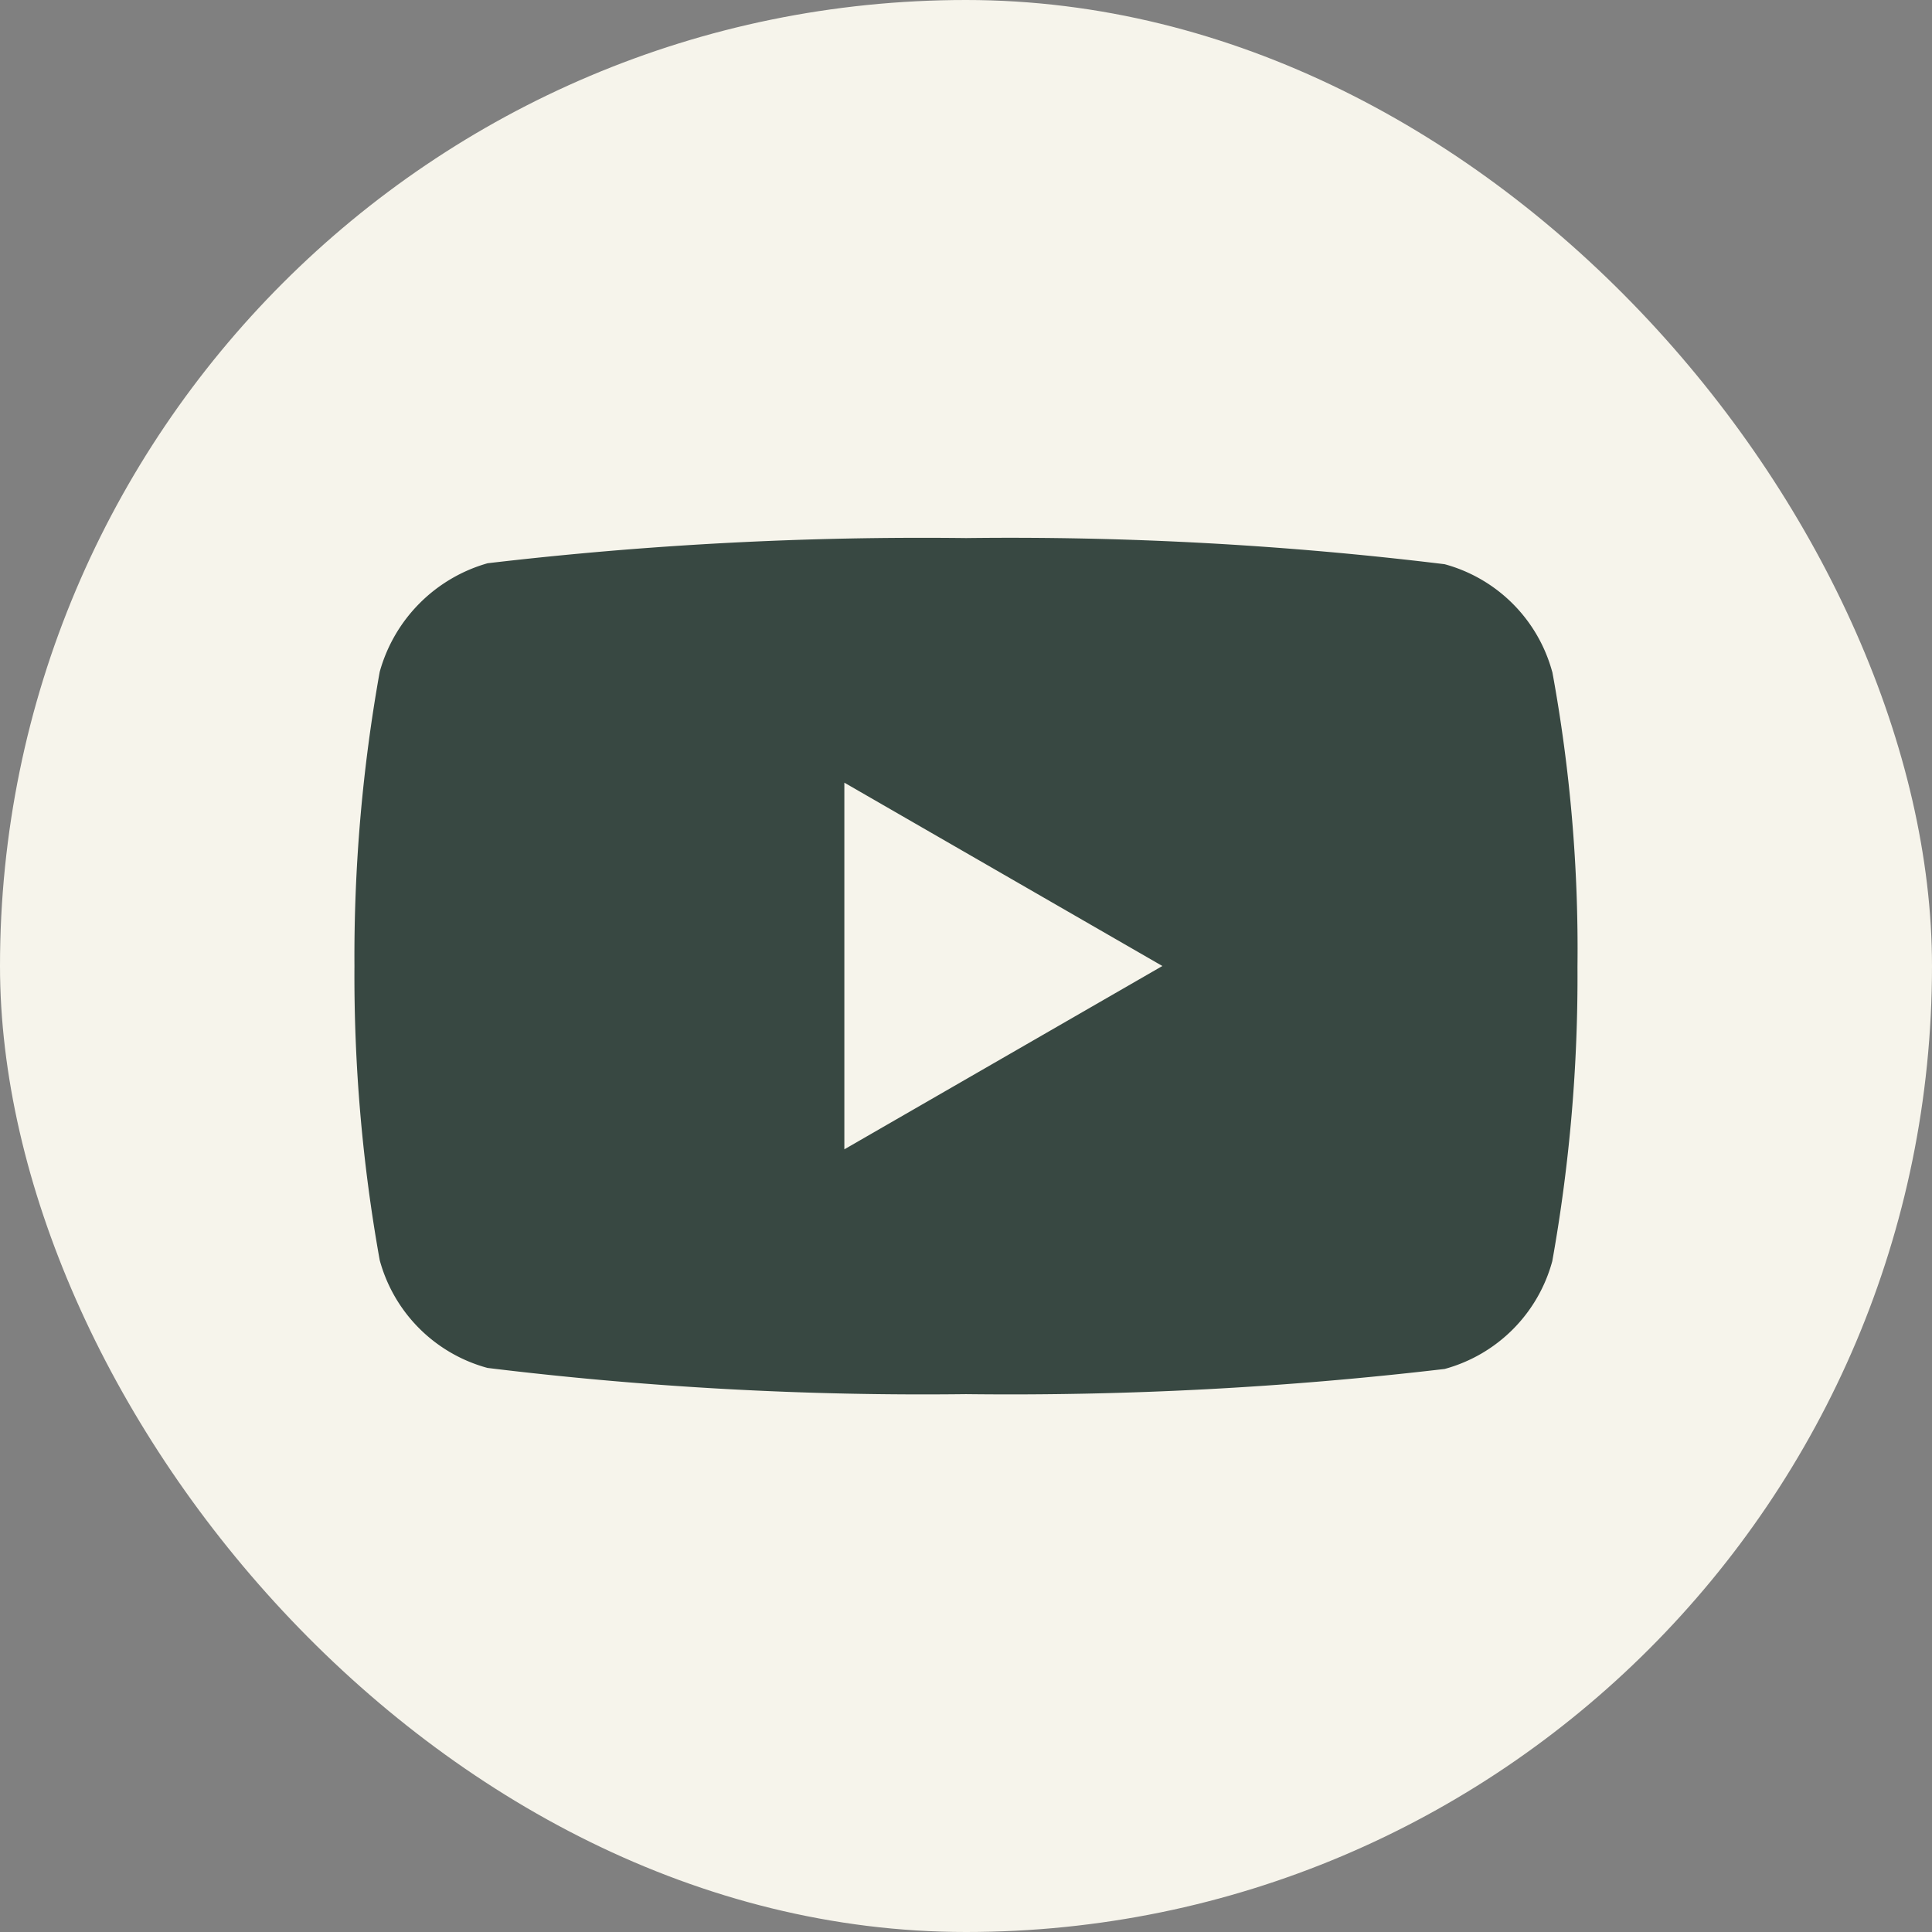
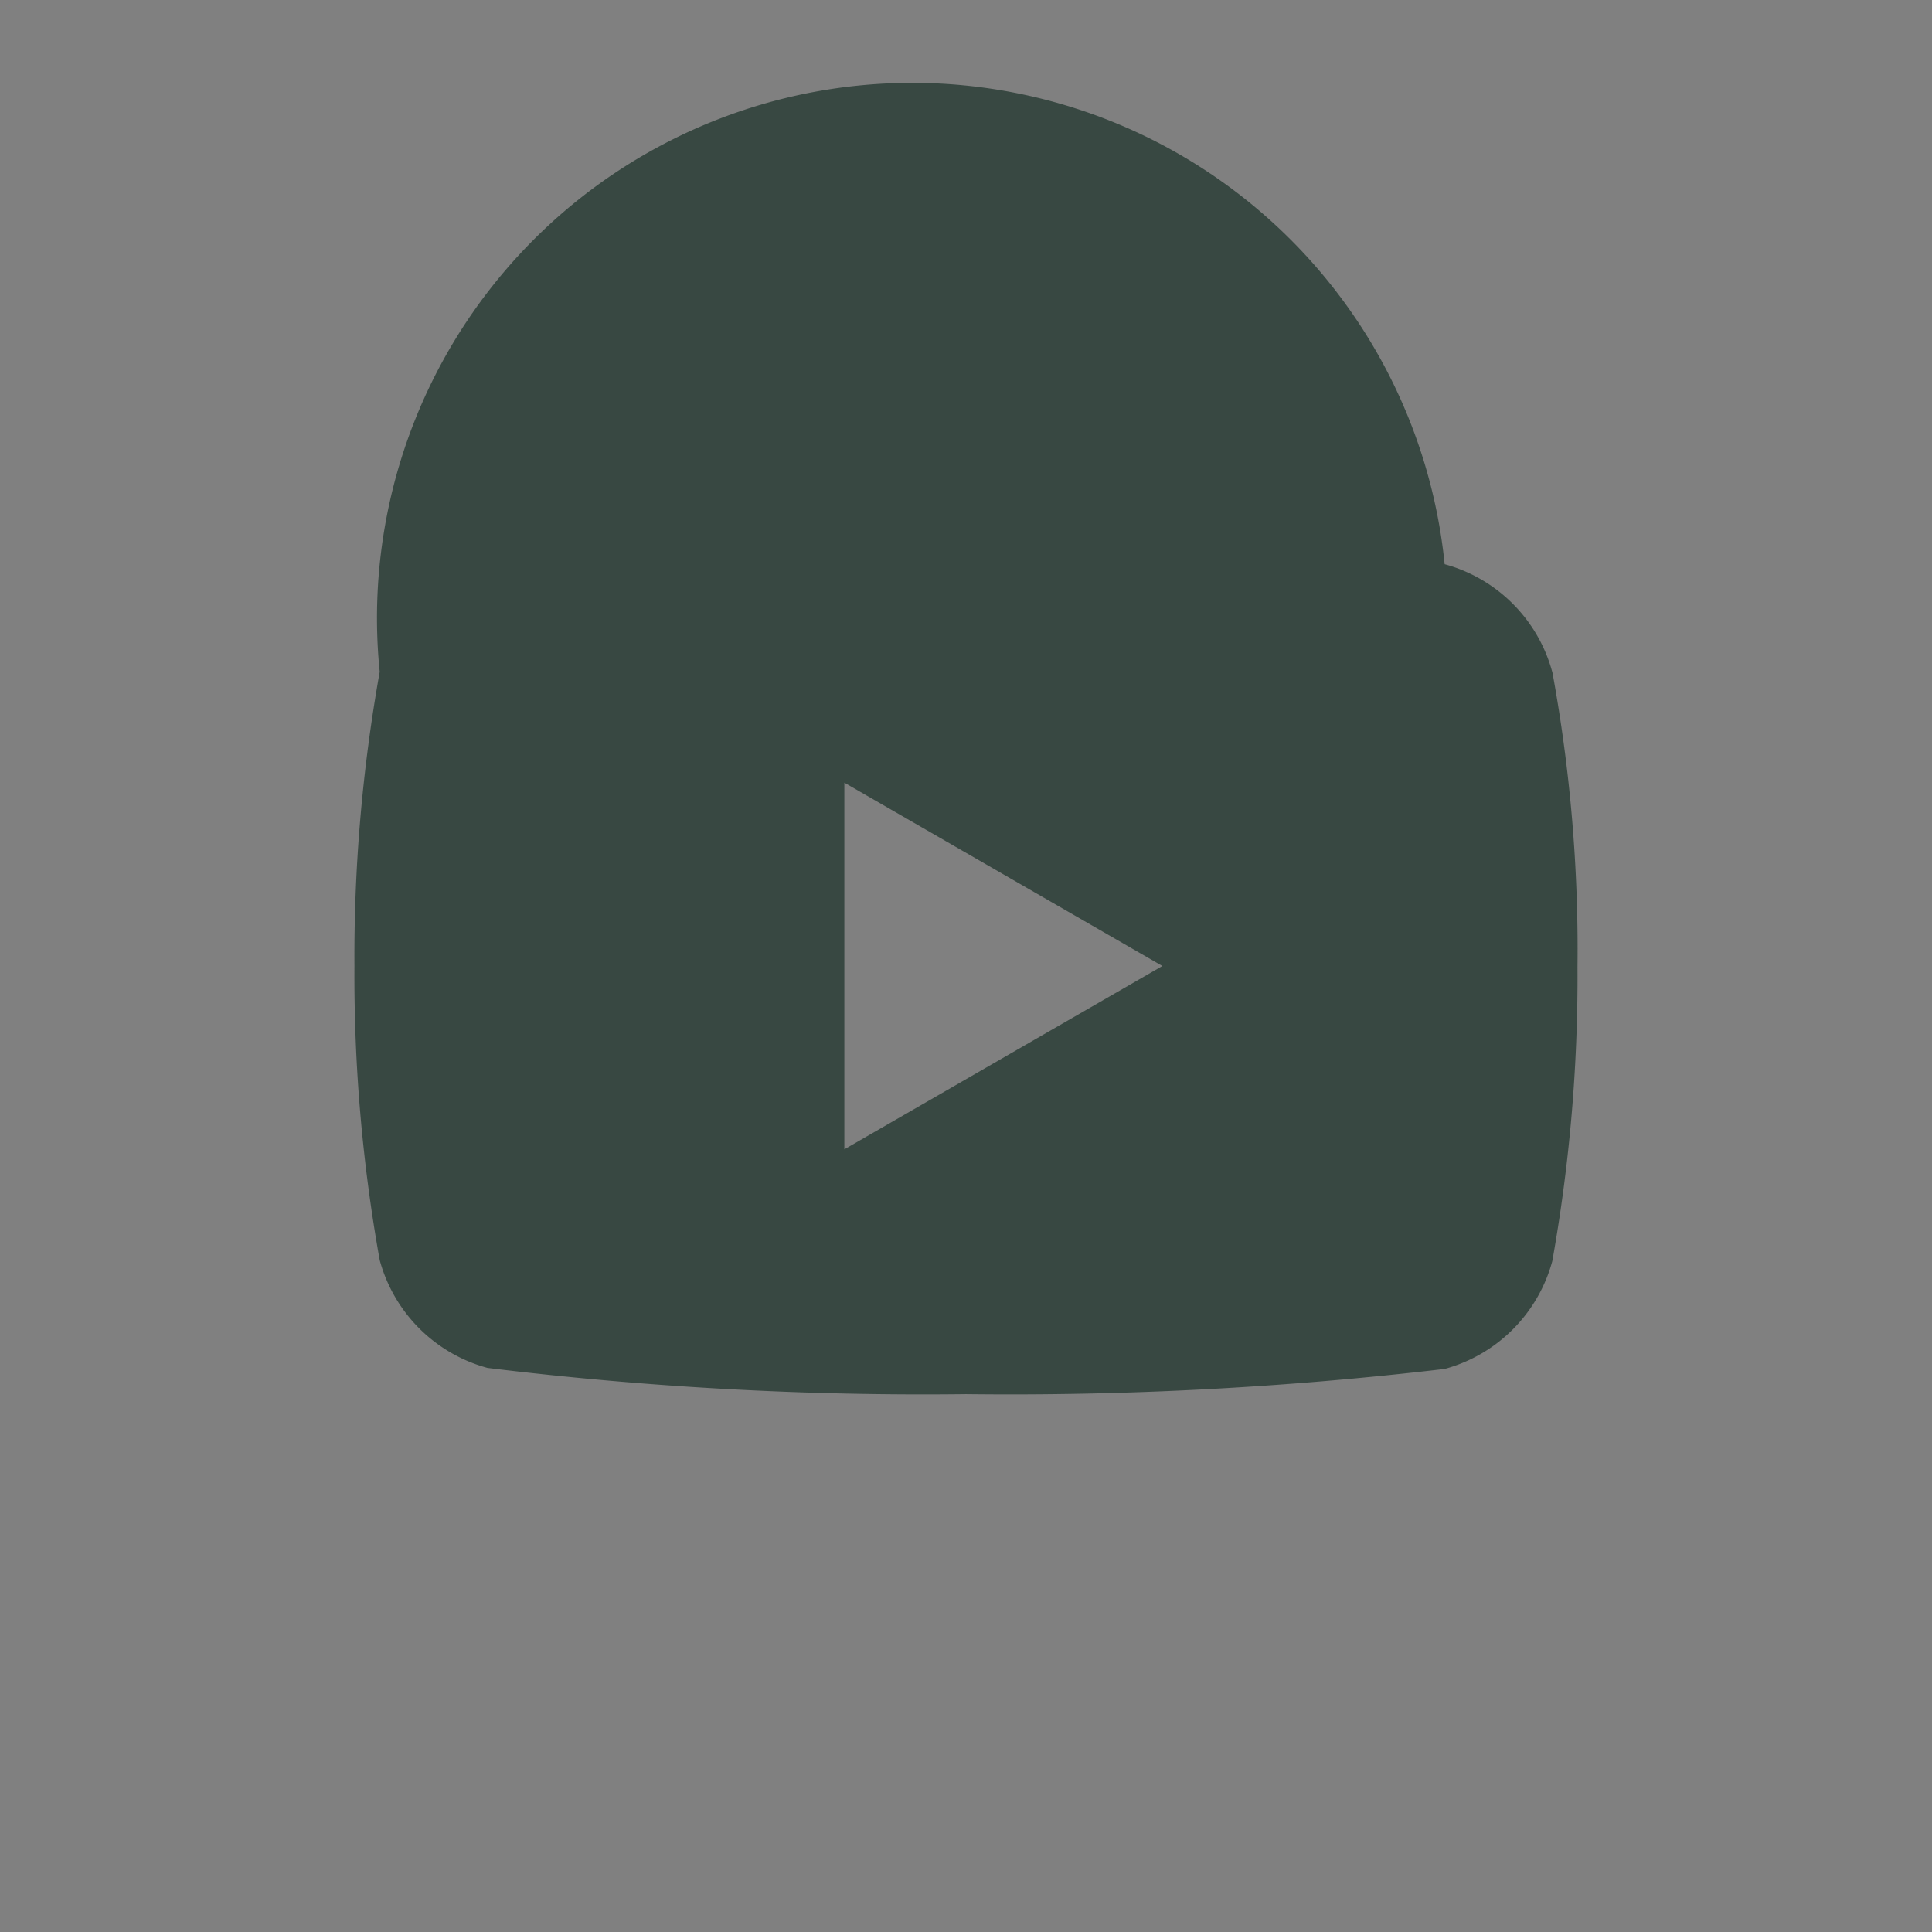
<svg xmlns="http://www.w3.org/2000/svg" width="28" height="28" viewBox="0 0 28 28">
  <rect x="0" y="0" width="28" height="28" fill="#808080" stroke="none" />
  <g id="IS" transform="translate(5.731 4.342)">
-     <rect id="Rectangle_19" data-name="Rectangle 19" width="28" height="28" rx="14" transform="translate(-5.731 -4.342)" fill="#f6f4eb" />
-     <path id="youtube_1_" data-name="youtube (1)" d="M17.359-4.14A2.22,2.22,0,0,0,15.8-5.7a51.879,51.879,0,0,0-6.935-.379,53.9,53.9,0,0,0-6.935.365A2.265,2.265,0,0,0,.366-4.14,23.4,23.4,0,0,0,0,.123,23.311,23.311,0,0,0,.366,4.386,2.221,2.221,0,0,0,1.928,5.948a51.973,51.973,0,0,0,6.935.38A53.9,53.9,0,0,0,15.8,5.963,2.221,2.221,0,0,0,17.36,4.4,23.4,23.4,0,0,0,17.725.137a22.21,22.21,0,0,0-.365-4.278ZM7.1,2.78V-2.534L11.709.123Zm0,0" transform="translate(-0.594 9.535)" fill="#384842" />
+     <path id="youtube_1_" data-name="youtube (1)" d="M17.359-4.14A2.22,2.22,0,0,0,15.8-5.7A2.265,2.265,0,0,0,.366-4.14,23.4,23.4,0,0,0,0,.123,23.311,23.311,0,0,0,.366,4.386,2.221,2.221,0,0,0,1.928,5.948a51.973,51.973,0,0,0,6.935.38A53.9,53.9,0,0,0,15.8,5.963,2.221,2.221,0,0,0,17.36,4.4,23.4,23.4,0,0,0,17.725.137a22.21,22.21,0,0,0-.365-4.278ZM7.1,2.78V-2.534L11.709.123Zm0,0" transform="translate(-0.594 9.535)" fill="#384842" />
  </g>
</svg>